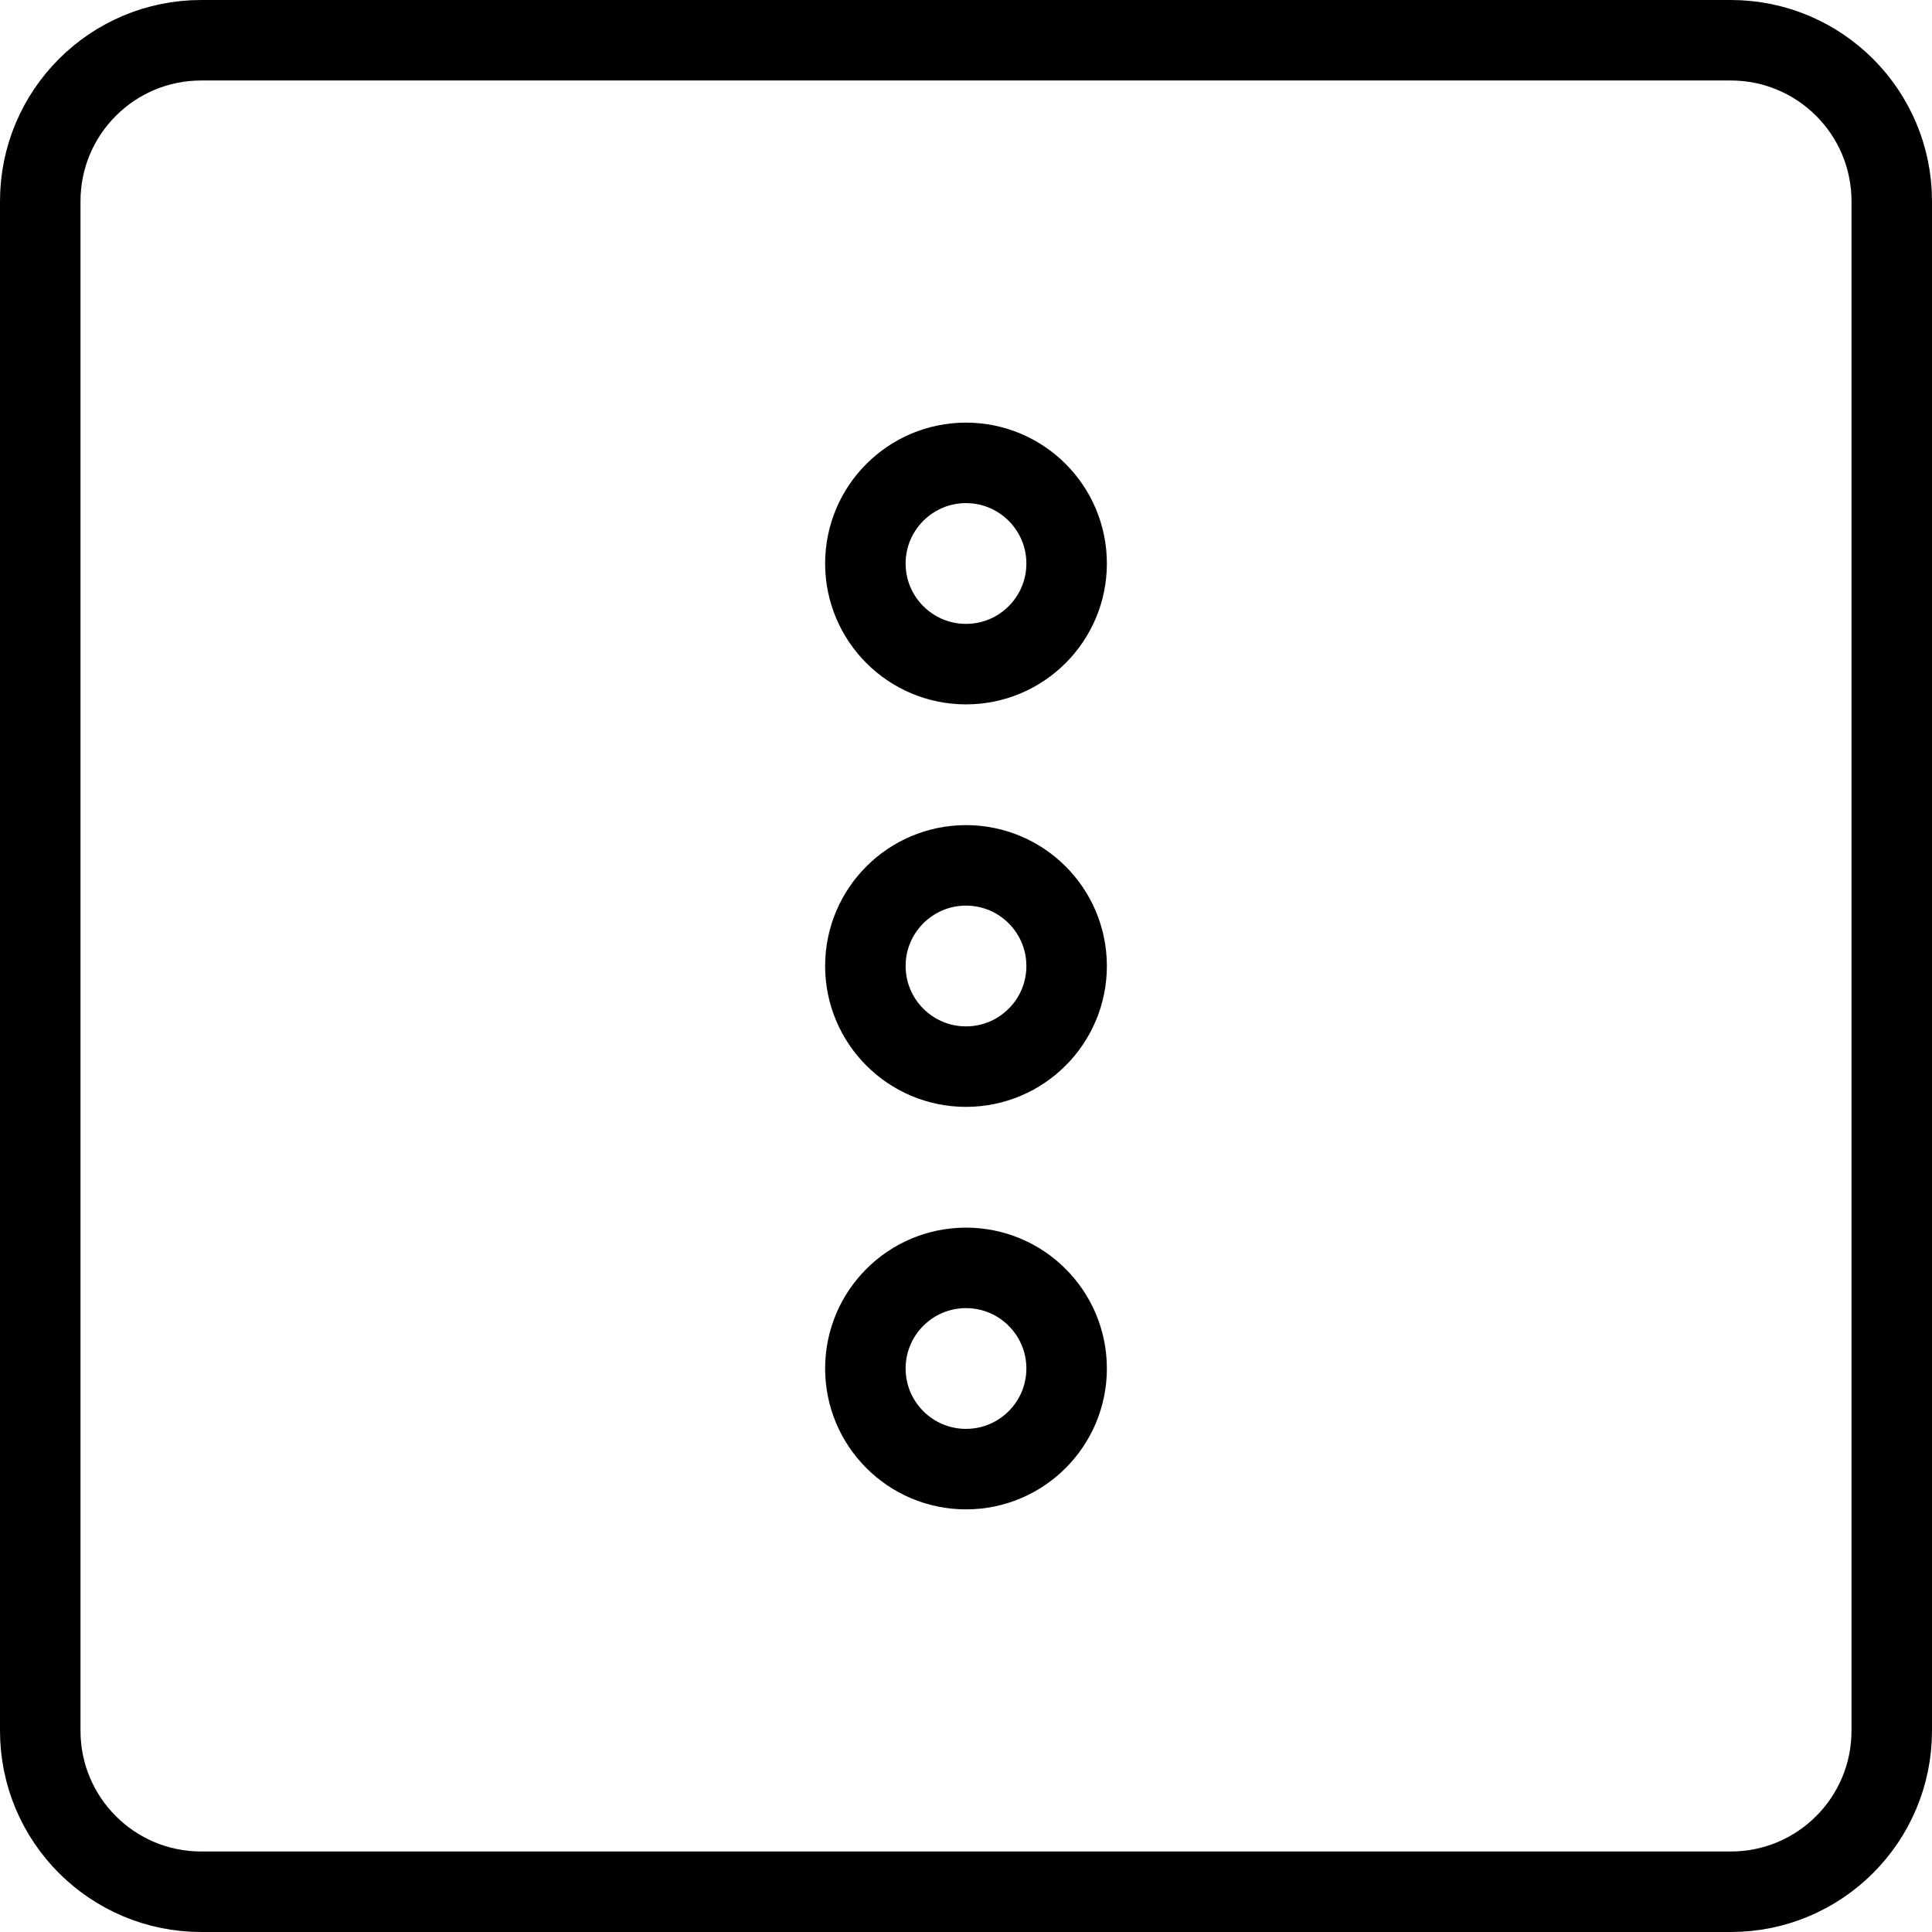
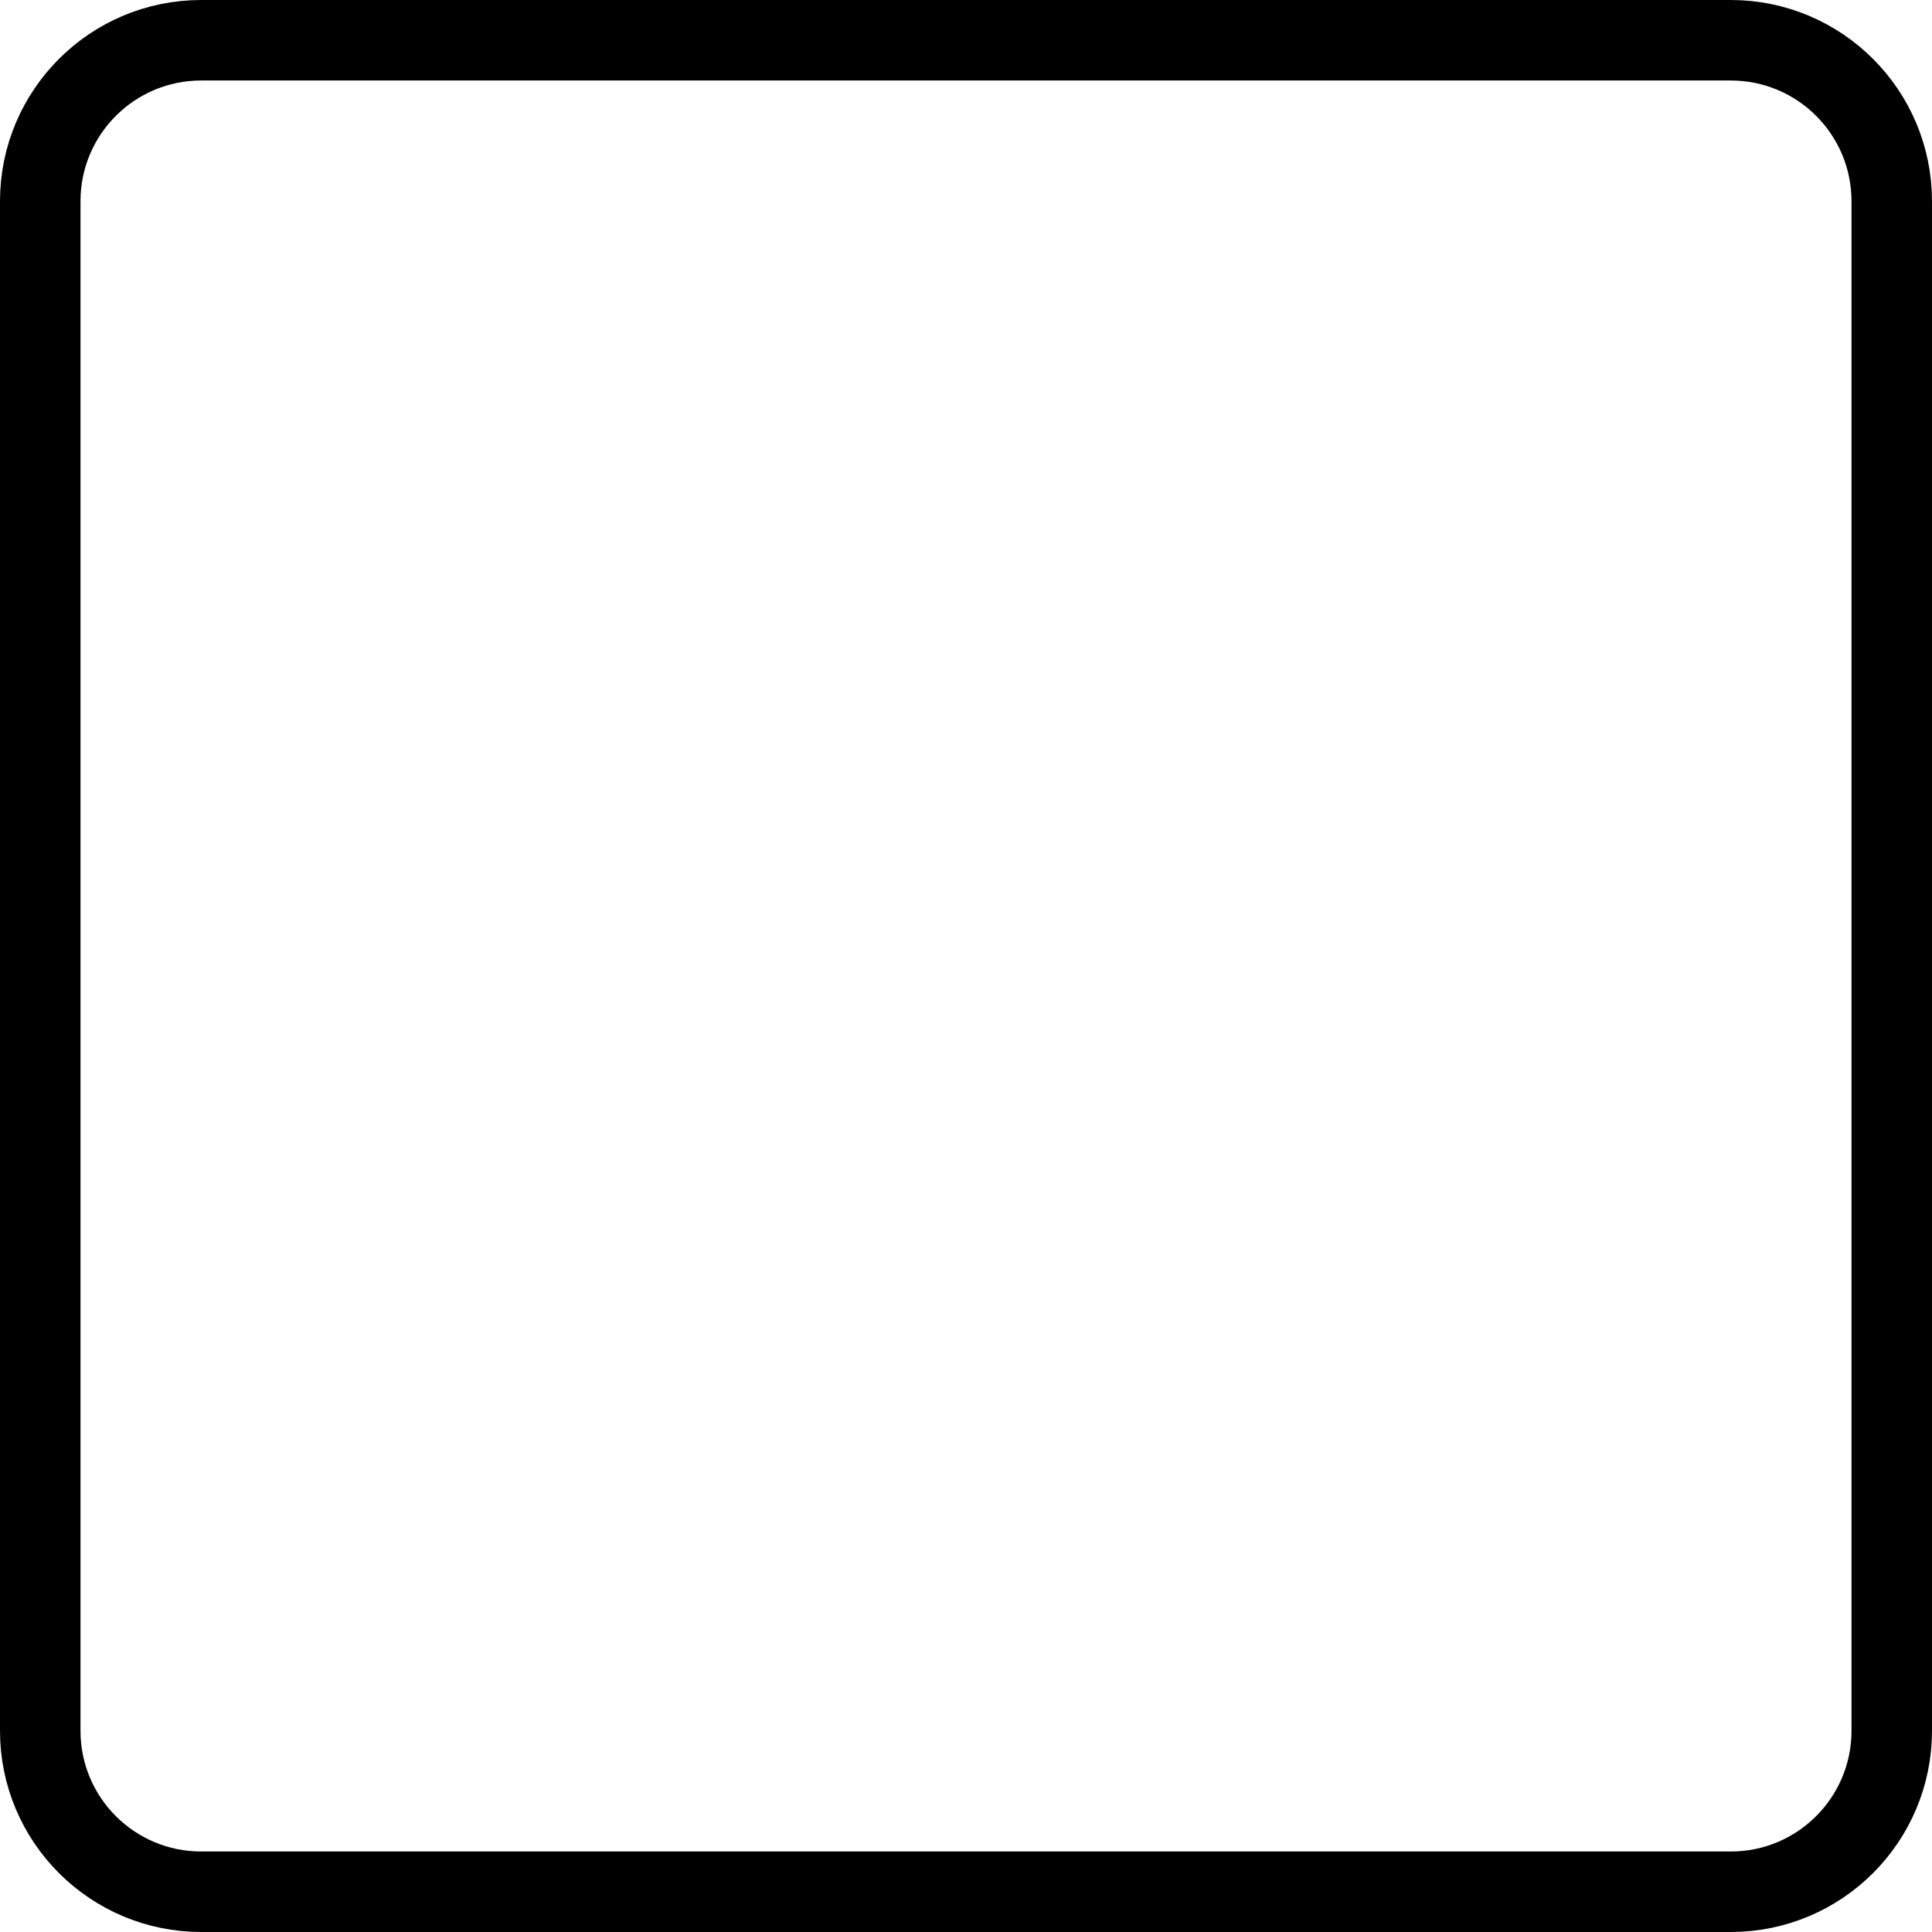
<svg xmlns="http://www.w3.org/2000/svg" fill="none" viewBox="0 0 24 24">
-   <path stroke="#000000" stroke-linecap="round" stroke-linejoin="round" d="M13.25 17c0 -0.69 -0.56 -1.25 -1.25 -1.25s-1.25 0.56 -1.25 1.25 0.56 1.25 1.25 1.25 1.25 -0.56 1.25 -1.25Z" stroke-width="1" />
-   <path stroke="#000000" stroke-linecap="round" stroke-linejoin="round" d="M13.25 12c0 -0.69 -0.56 -1.25 -1.25 -1.25s-1.25 0.56 -1.25 1.25 0.56 1.25 1.25 1.25 1.25 -0.56 1.25 -1.25Z" stroke-width="1" />
-   <path stroke="#000000" stroke-linecap="round" stroke-linejoin="round" d="M13.25 7c0 -0.69 -0.56 -1.25 -1.25 -1.25s-1.25 0.56 -1.25 1.25 0.56 1.25 1.25 1.25 1.25 -0.56 1.25 -1.25Z" stroke-width="1" />
  <path stroke="#000000" stroke-linecap="round" stroke-linejoin="round" d="M21.5 0.5h-19c-1.105 0 -2 0.895 -2 2v19c0 1.105 0.895 2 2 2h19c1.105 0 2 -0.895 2 -2v-19c0 -1.105 -0.895 -2 -2 -2Z" stroke-width="1" />
</svg>